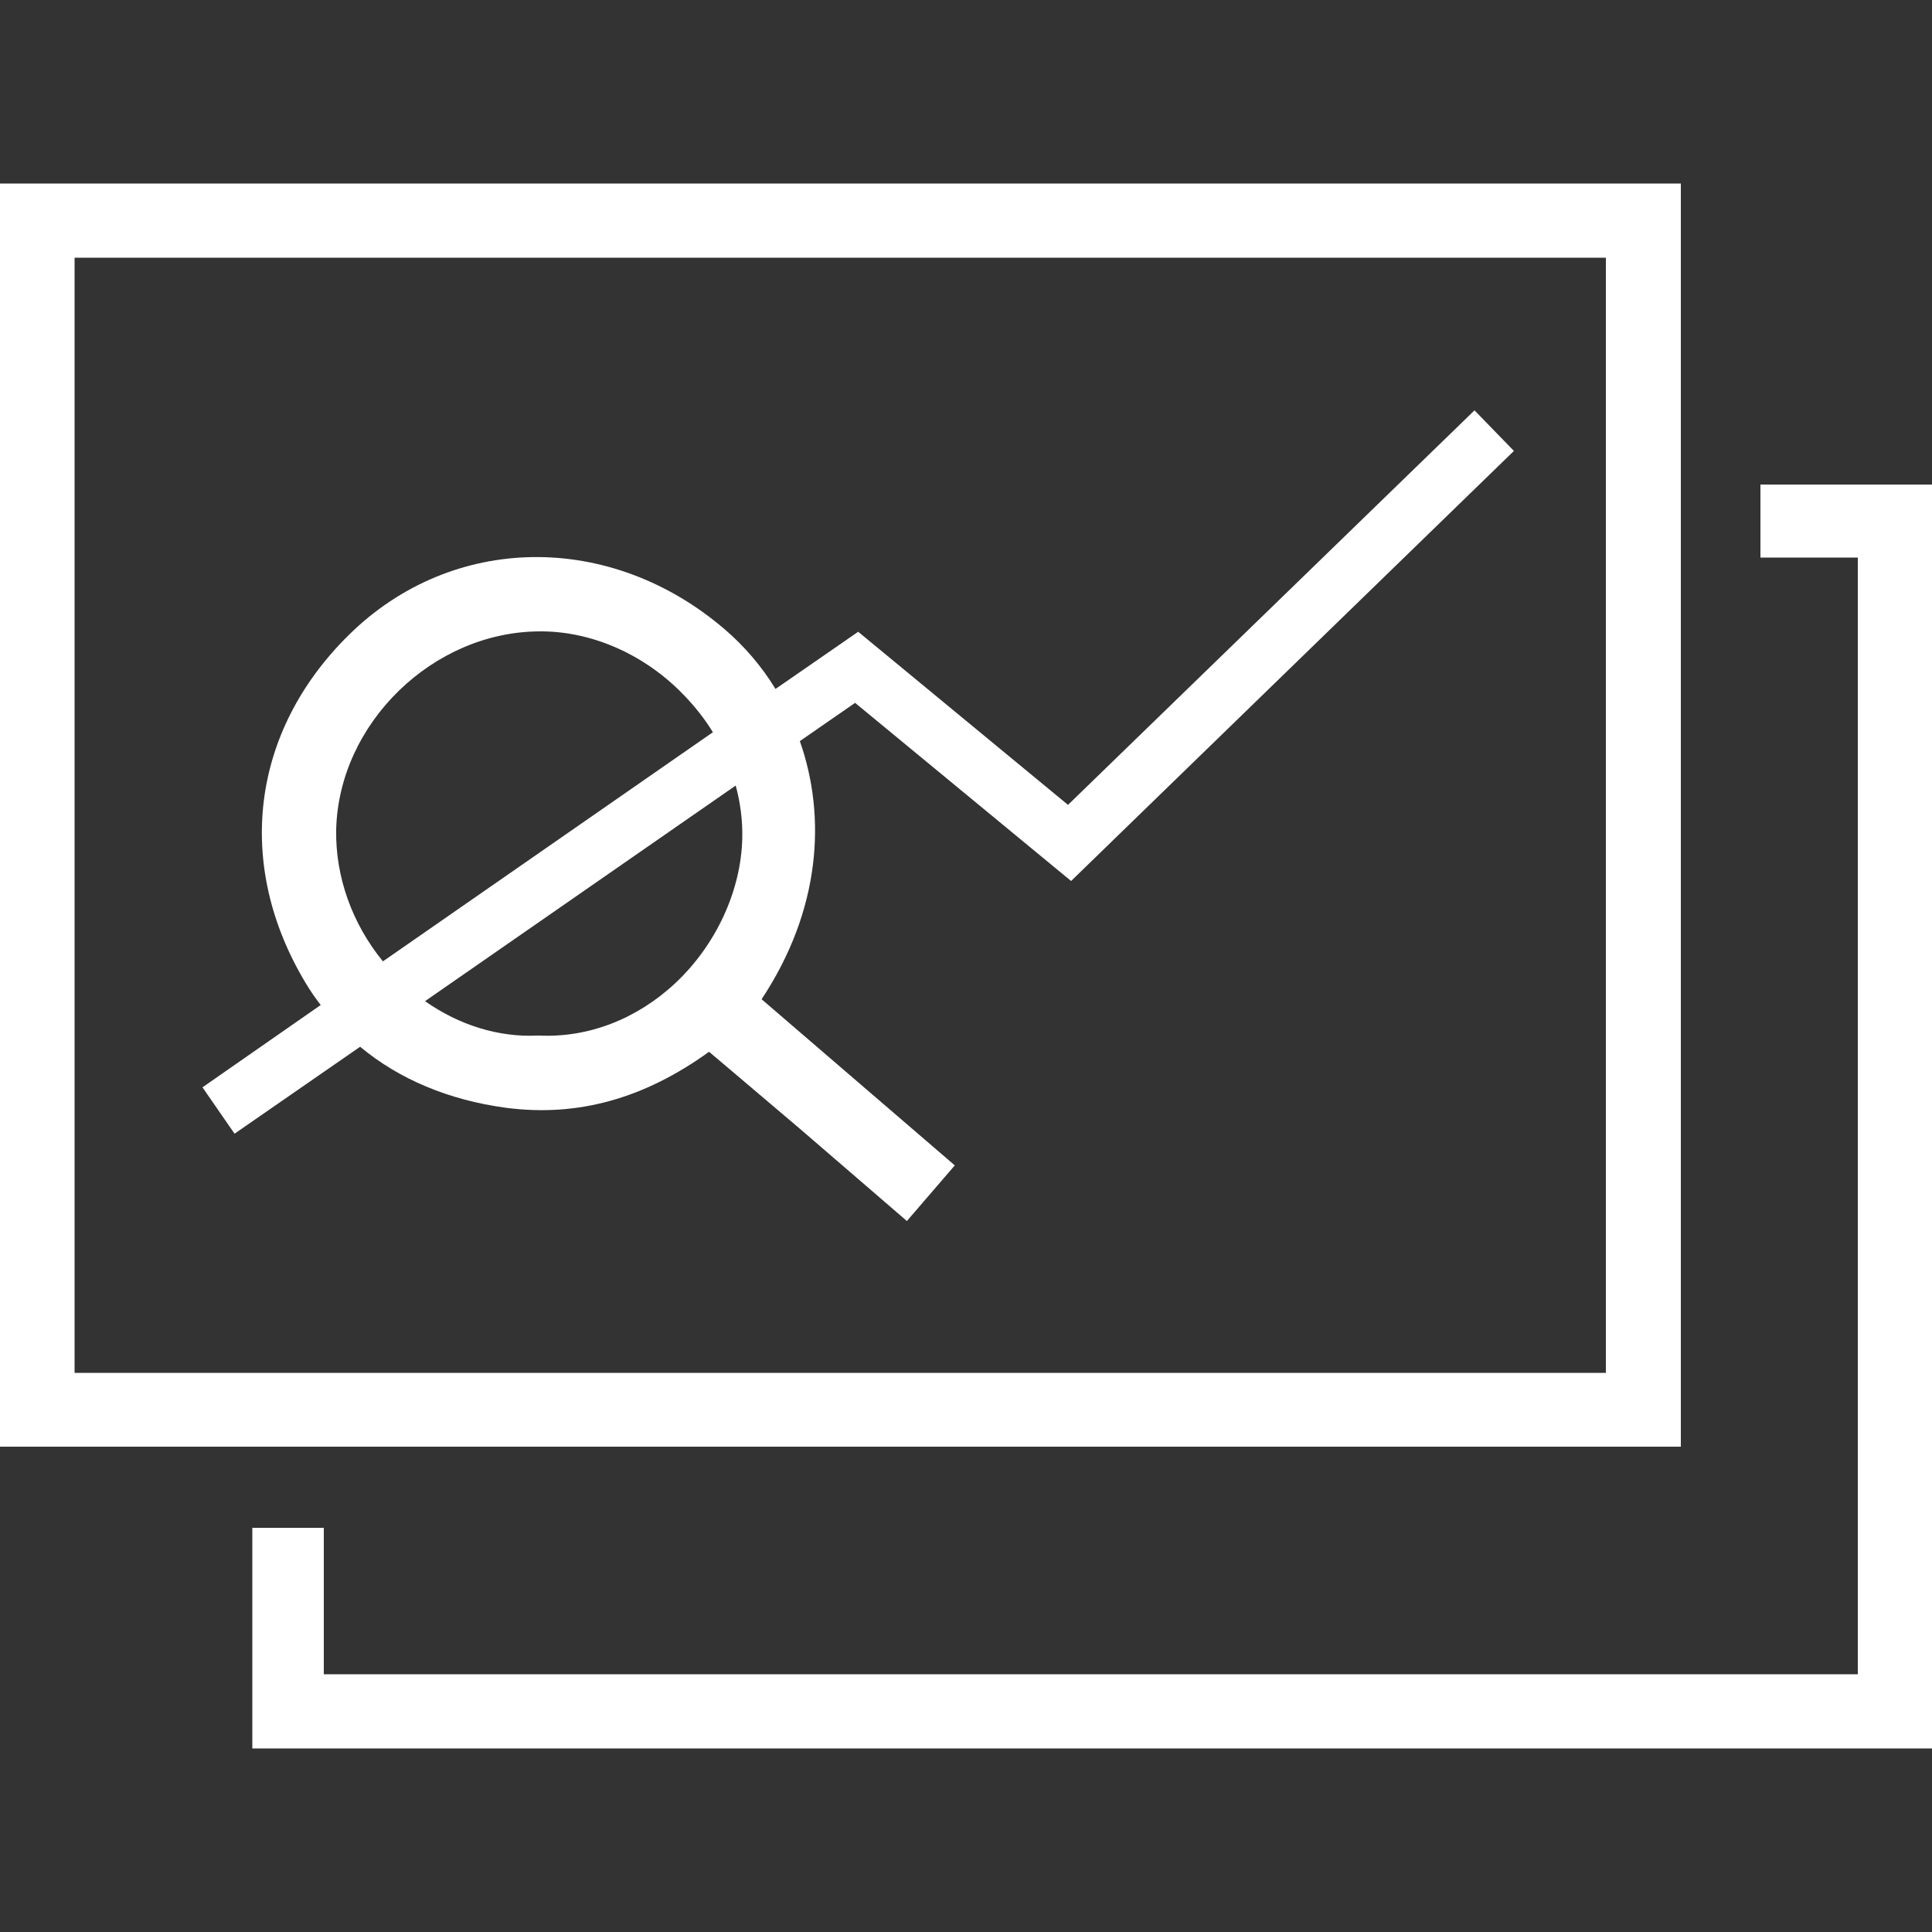
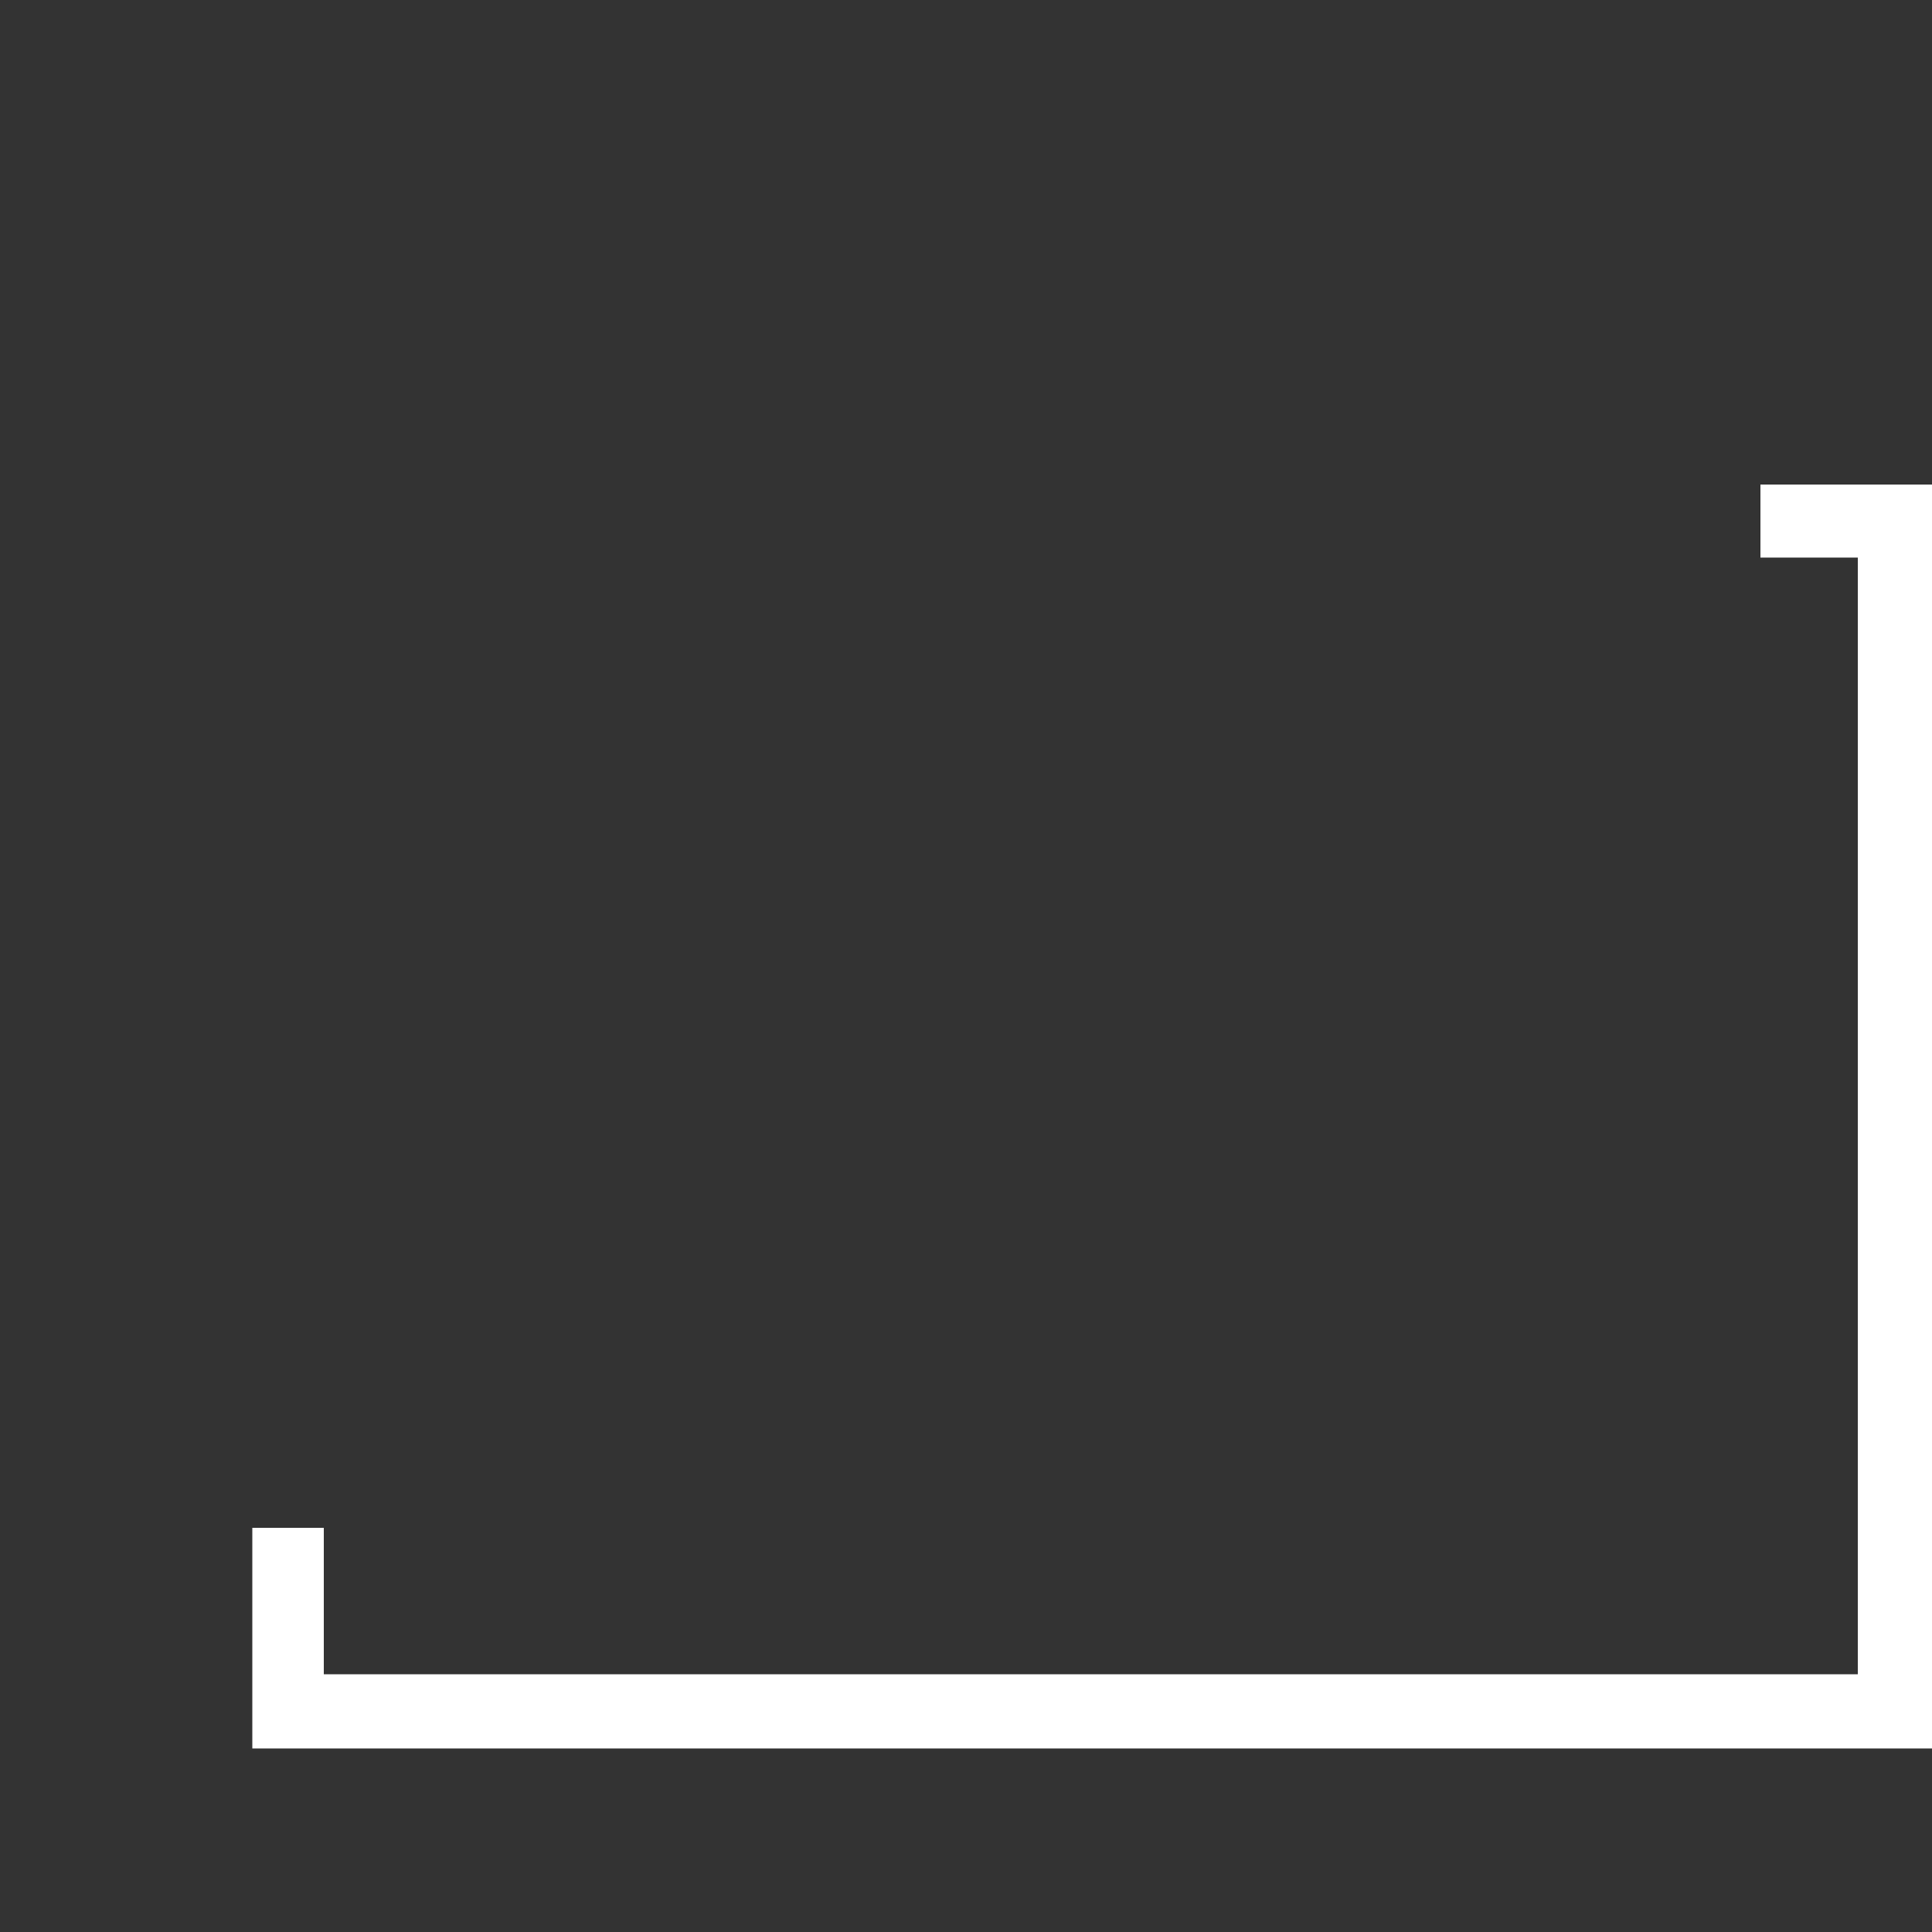
<svg xmlns="http://www.w3.org/2000/svg" version="1.1" id="Layer_1" x="0px" y="0px" viewBox="0 0 500 500" style="enable-background:new 0 0 500 500;" xml:space="preserve">
  <rect x="0" y="0" width="500" height="500" fill="#333333" stroke="none" />
  <style type="text/css">
	.st0{fill:#FFFFFF;}
</style>
  <g>
-     <path class="st0" d="M435,47.5H0v326.9h435V47.5z M415.7,355.3H19.3V66.7h396.3V355.3z" />
    <polygon class="st0" points="455.6,125.4 455.6,144.3 480.8,144.3 480.8,433.3 83.8,433.3 83.8,395.4 65.3,395.4 65.3,452.5    500,452.5 500,125.4  " />
-     <path class="st0" d="M60.7,293.4l32.5-22.5c10.1,8.4,22.9,13.8,37.8,15.8c18.4,2.4,35.6-2.3,52.5-14.5l5.8,4.9   c6,5.1,11.9,10.1,17.8,15.1c5.8,5,11.6,10,17.4,15l10.2,8.8l12.4-14.4l-50-43c15.3-23.1,16.8-47.2,9.9-66.8l14.3-9.9l55.9,46.1   l114.6-111.3l-10.2-10.5L276.4,208.3l-54.3-44.8l-21.4,14.8c-3.6-5.9-8.1-11.1-13.1-15.4c-29.7-25.5-70.6-24.9-97.3,1.4   c-25.4,25-29.6,59.5-11.2,90.1c1.2,2,2.5,3.9,3.9,5.7l-30.6,21.3L60.7,293.4z M190.4,203.3c1.2,4.4,1.8,9,1.7,13.6   c-0.3,13.6-6.8,27.7-17.4,37.6c-10,9.3-22.5,14.1-35.2,13.5l-0.2,0l-0.2,0c-10,0.5-20.3-2.7-29.1-8.9L190.4,203.3z M139.8,163.4   c0.3,0,0.5,0,0.8,0c13.2,0.2,26.5,6.2,36.4,16.5c2.9,3,5.4,6.2,7.5,9.6l-85.4,59.3c-8-9.8-12.3-21.9-12.1-34   C87.6,187.2,112.1,163.4,139.8,163.4z" />
  </g>
</svg>